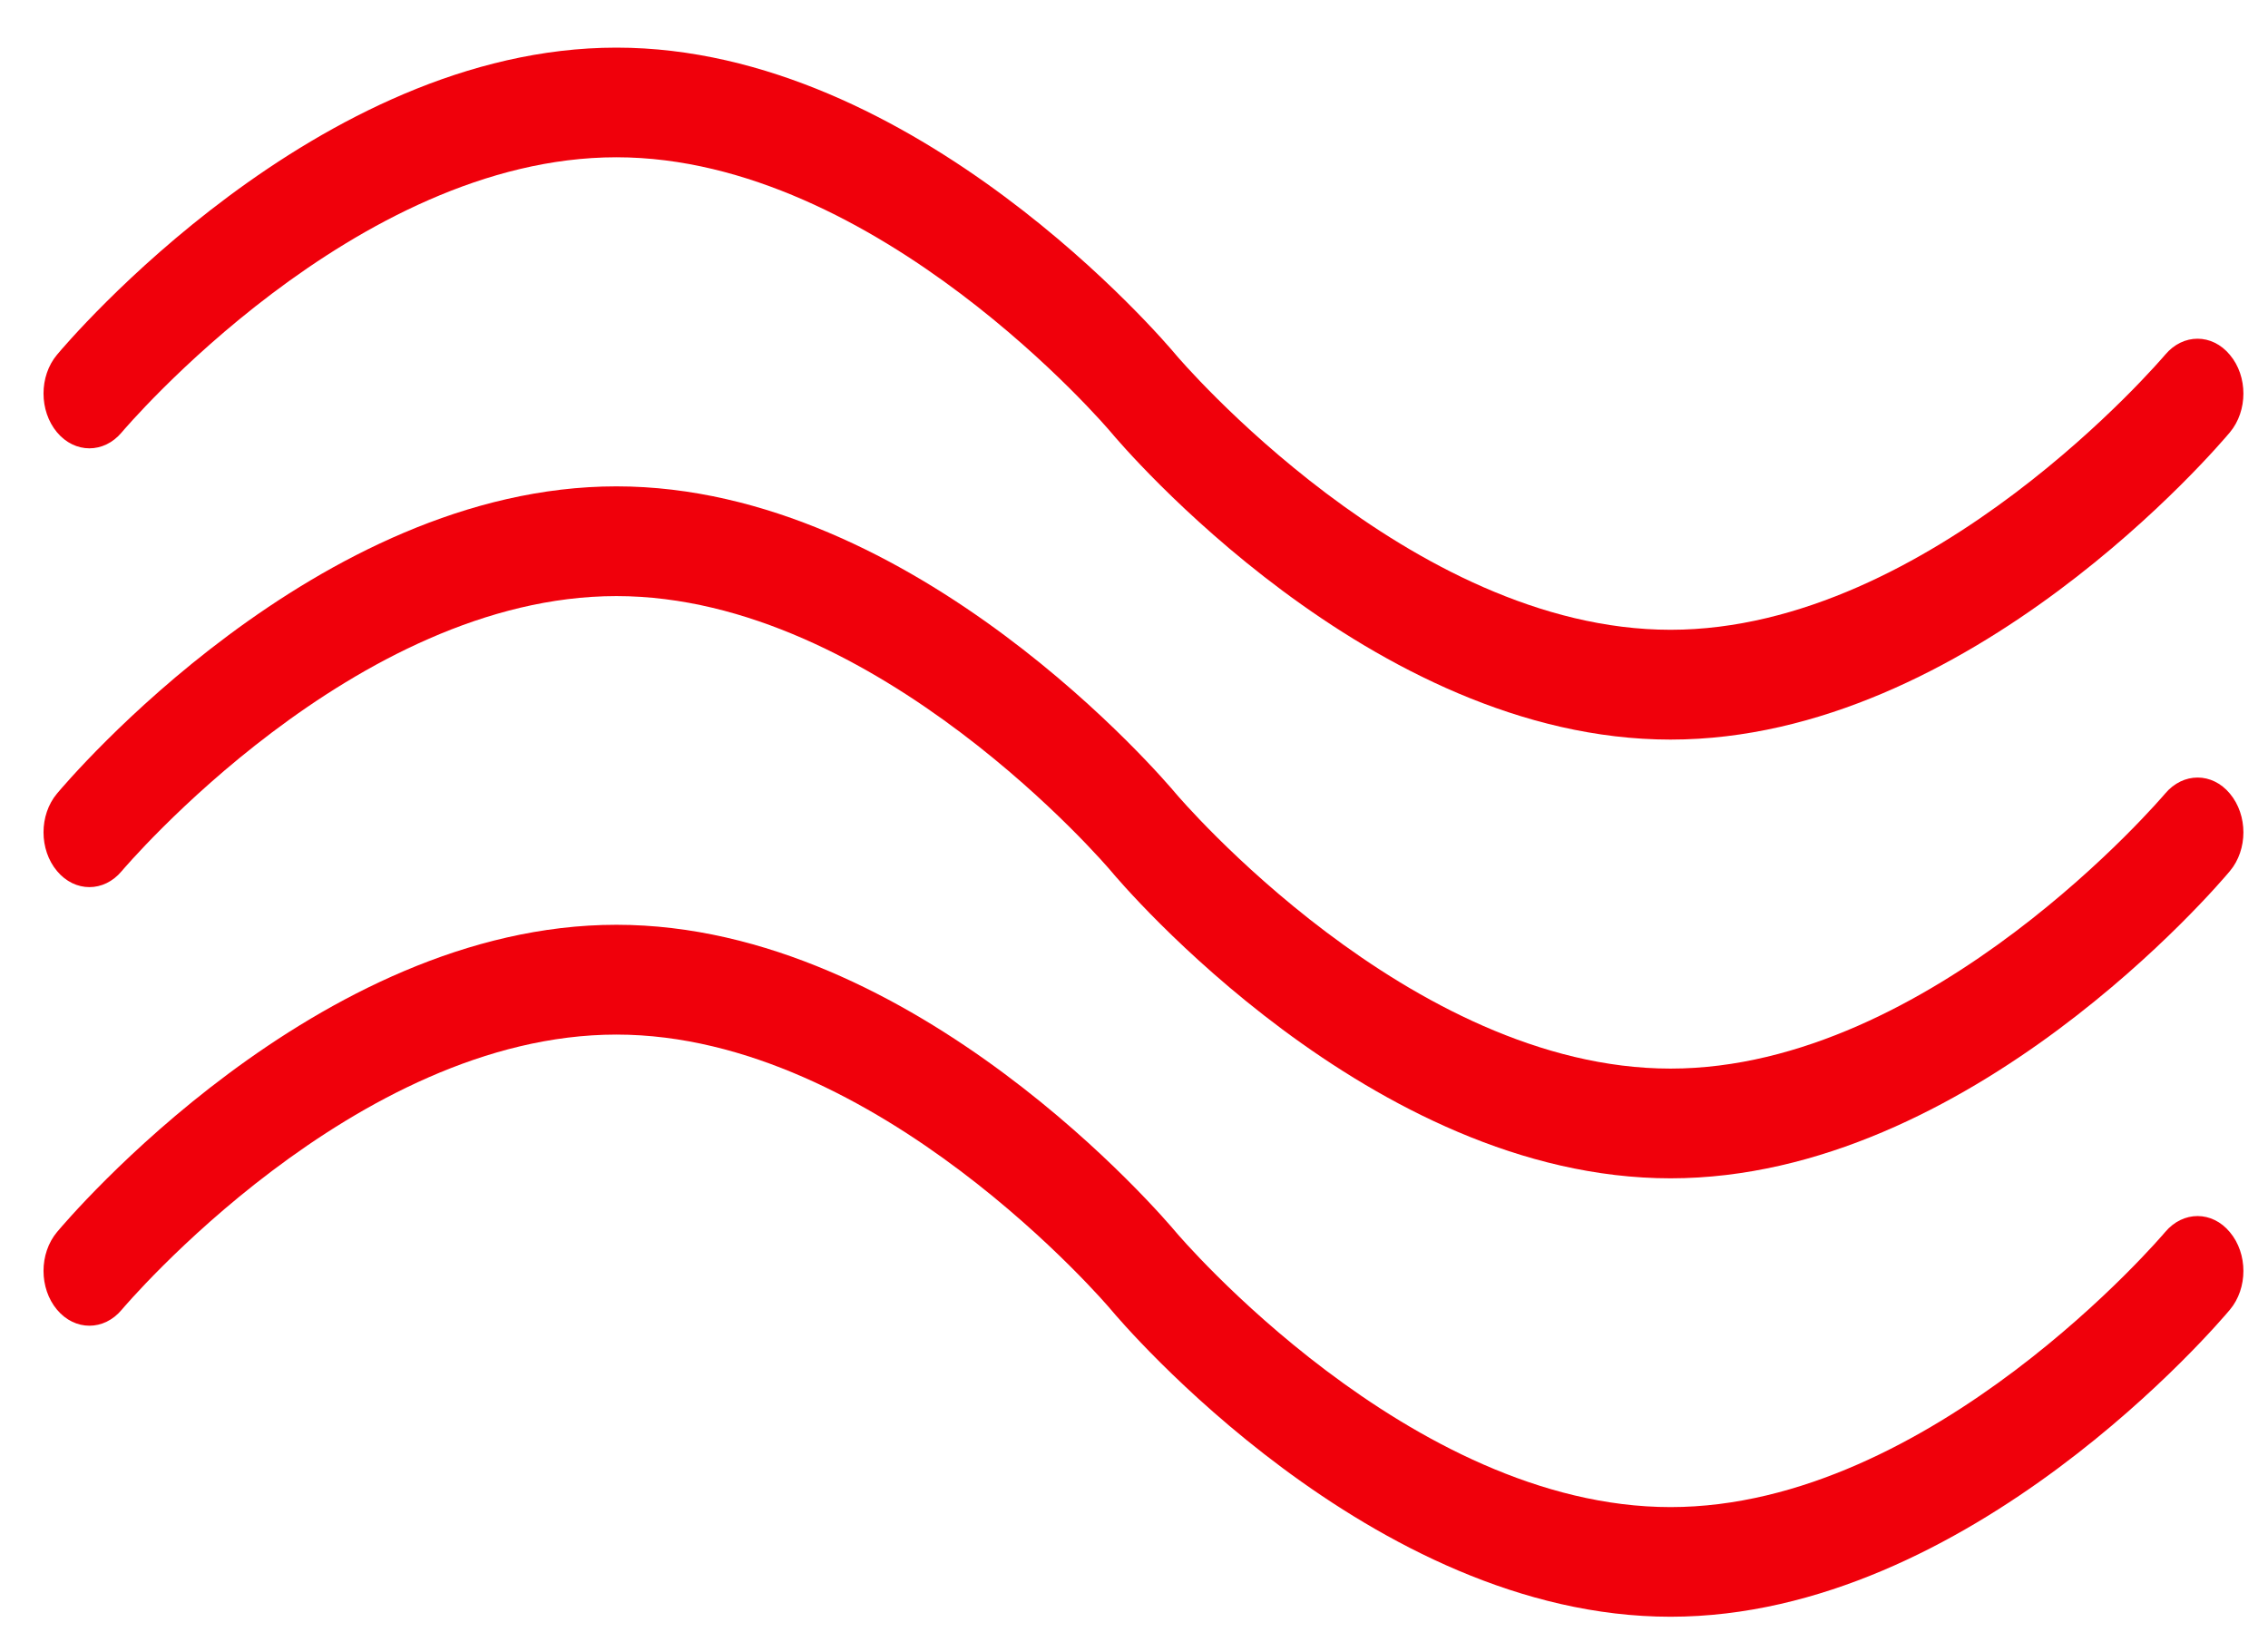
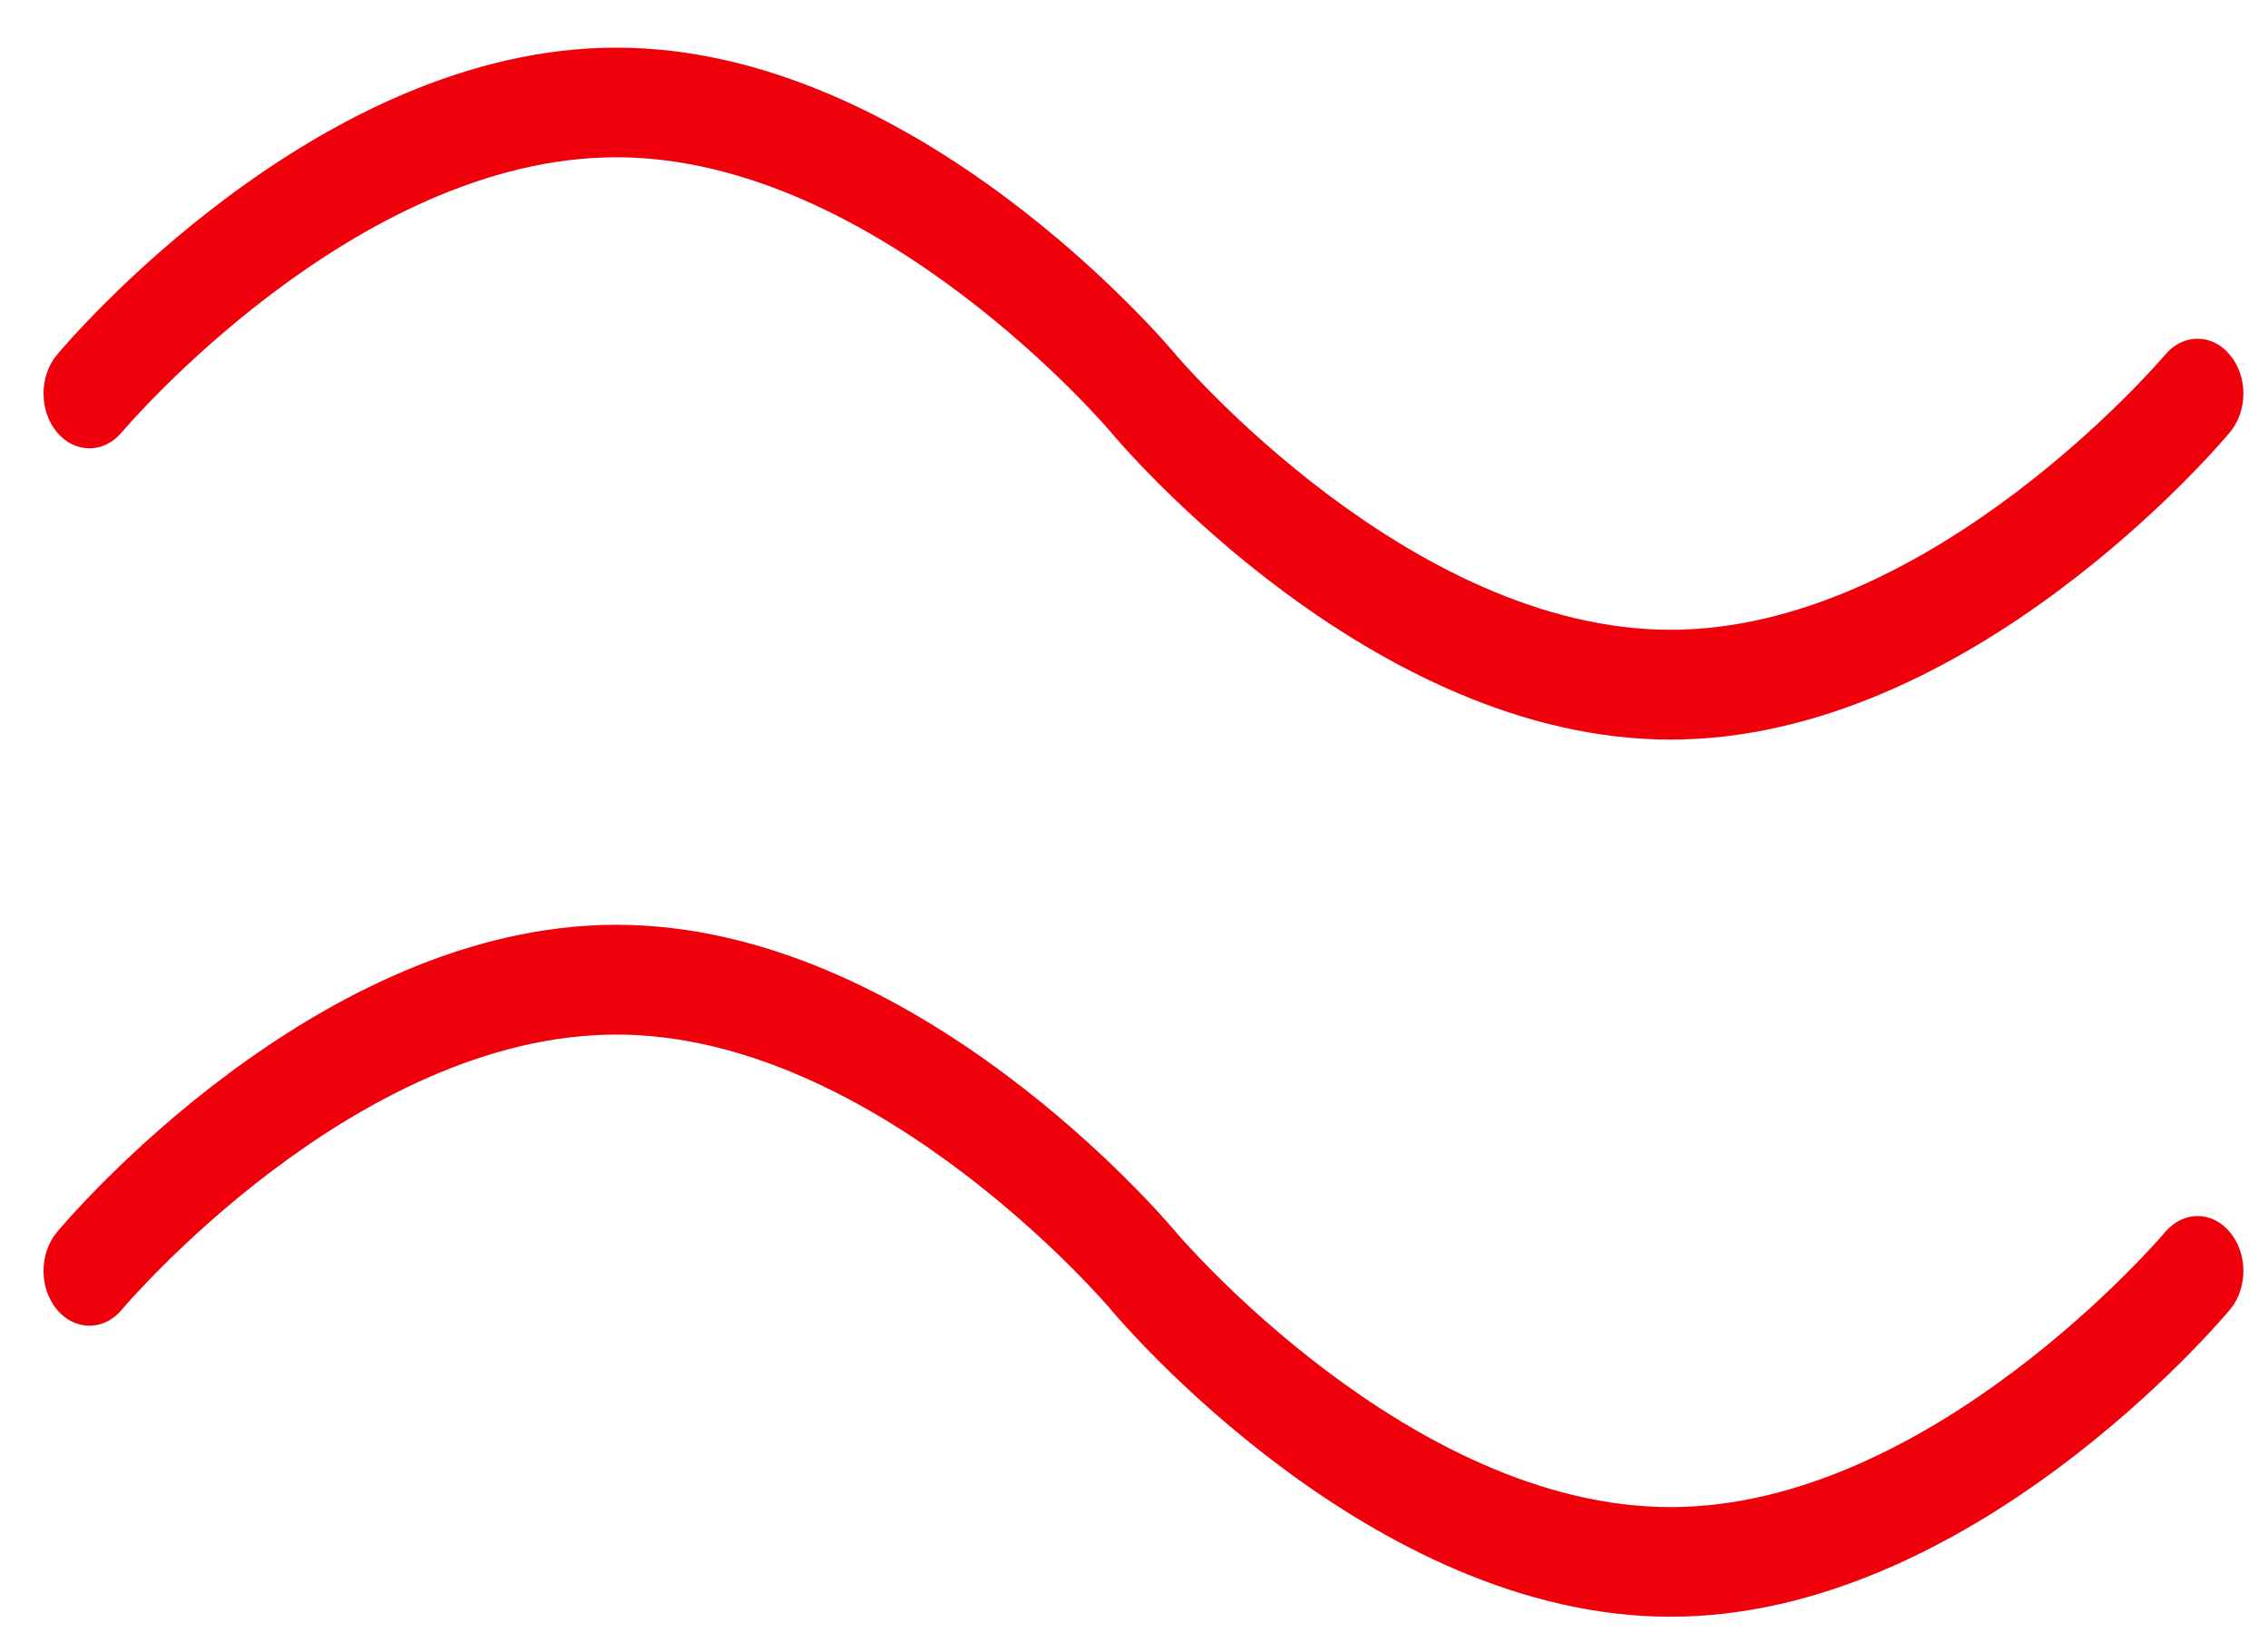
<svg xmlns="http://www.w3.org/2000/svg" xmlns:ns1="http://www.bohemiancoding.com/sketch/ns" width="29px" height="21px" viewBox="0 0 29 21" version="1.1">
  <title>noun_19379</title>
  <desc>Created with Sketch.</desc>
  <defs />
  <g id="Page-1" stroke="none" stroke-width="1" fill="none" fill-rule="evenodd" ns1:type="MSPage">
    <g id="Desktop-HD-Copy-4" ns1:type="MSArtboardGroup" transform="translate(-544, -2710)" fill="#F0000B">
      <g id="technology" ns1:type="MSLayerGroup" transform="translate(0, 2376)">
        <g id="tabs" transform="translate(518, 323)" ns1:type="MSShapeGroup">
          <g id="noun_19379" transform="translate(26, 11)">
            <g id="Group">
              <path d="M21.36,20.673 C17.532,20.673 14.34,16.907 14.206,16.747 C14.178,16.712 11.218,13.229 7.882,13.229 C4.534,13.229 1.587,16.711 1.557,16.747 C1.329,17.02 0.958,17.02 0.729,16.747 C0.499,16.473 0.499,16.029 0.729,15.754 C0.863,15.594 4.055,11.825 7.882,11.825 C11.709,11.825 14.901,15.594 15.035,15.754 C15.064,15.789 18.024,19.271 21.36,19.271 C24.696,19.271 27.656,15.789 27.685,15.754 C27.915,15.481 28.286,15.481 28.513,15.756 C28.743,16.03 28.743,16.473 28.513,16.747 C28.379,16.907 25.186,20.673 21.36,20.673 L21.36,20.673 Z" id="Shape" />
-               <path d="M21.36,15.067 C17.532,15.067 14.34,11.299 14.206,11.138 C14.178,11.104 11.218,7.622 7.882,7.622 C4.534,7.622 1.587,11.104 1.557,11.138 C1.329,11.412 0.958,11.412 0.729,11.138 C0.499,10.864 0.499,10.421 0.729,10.147 C0.863,9.987 4.055,6.219 7.882,6.219 C11.709,6.219 14.901,9.987 15.035,10.147 C15.064,10.181 18.024,13.664 21.36,13.664 C24.696,13.664 27.656,10.181 27.685,10.147 C27.915,9.874 28.286,9.874 28.513,10.148 C28.743,10.423 28.743,10.864 28.513,11.138 C28.379,11.299 25.186,15.067 21.36,15.067 L21.36,15.067 Z" id="Shape" />
              <path d="M21.36,9.457 C17.532,9.457 14.34,5.688 14.206,5.528 C14.178,5.493 11.218,2.011 7.882,2.011 C4.534,2.011 1.587,5.493 1.557,5.528 C1.329,5.801 0.958,5.801 0.729,5.528 C0.499,5.253 0.499,4.81 0.729,4.536 C0.863,4.375 4.055,0.609 7.882,0.609 C11.709,0.609 14.901,4.375 15.035,4.536 C15.064,4.571 18.024,8.053 21.36,8.053 C24.696,8.053 27.656,4.57 27.685,4.536 C27.915,4.262 28.286,4.263 28.513,4.538 C28.743,4.811 28.743,5.253 28.513,5.528 C28.379,5.688 25.186,9.457 21.36,9.457 L21.36,9.457 Z" id="Shape" />
            </g>
          </g>
        </g>
      </g>
    </g>
  </g>
</svg>